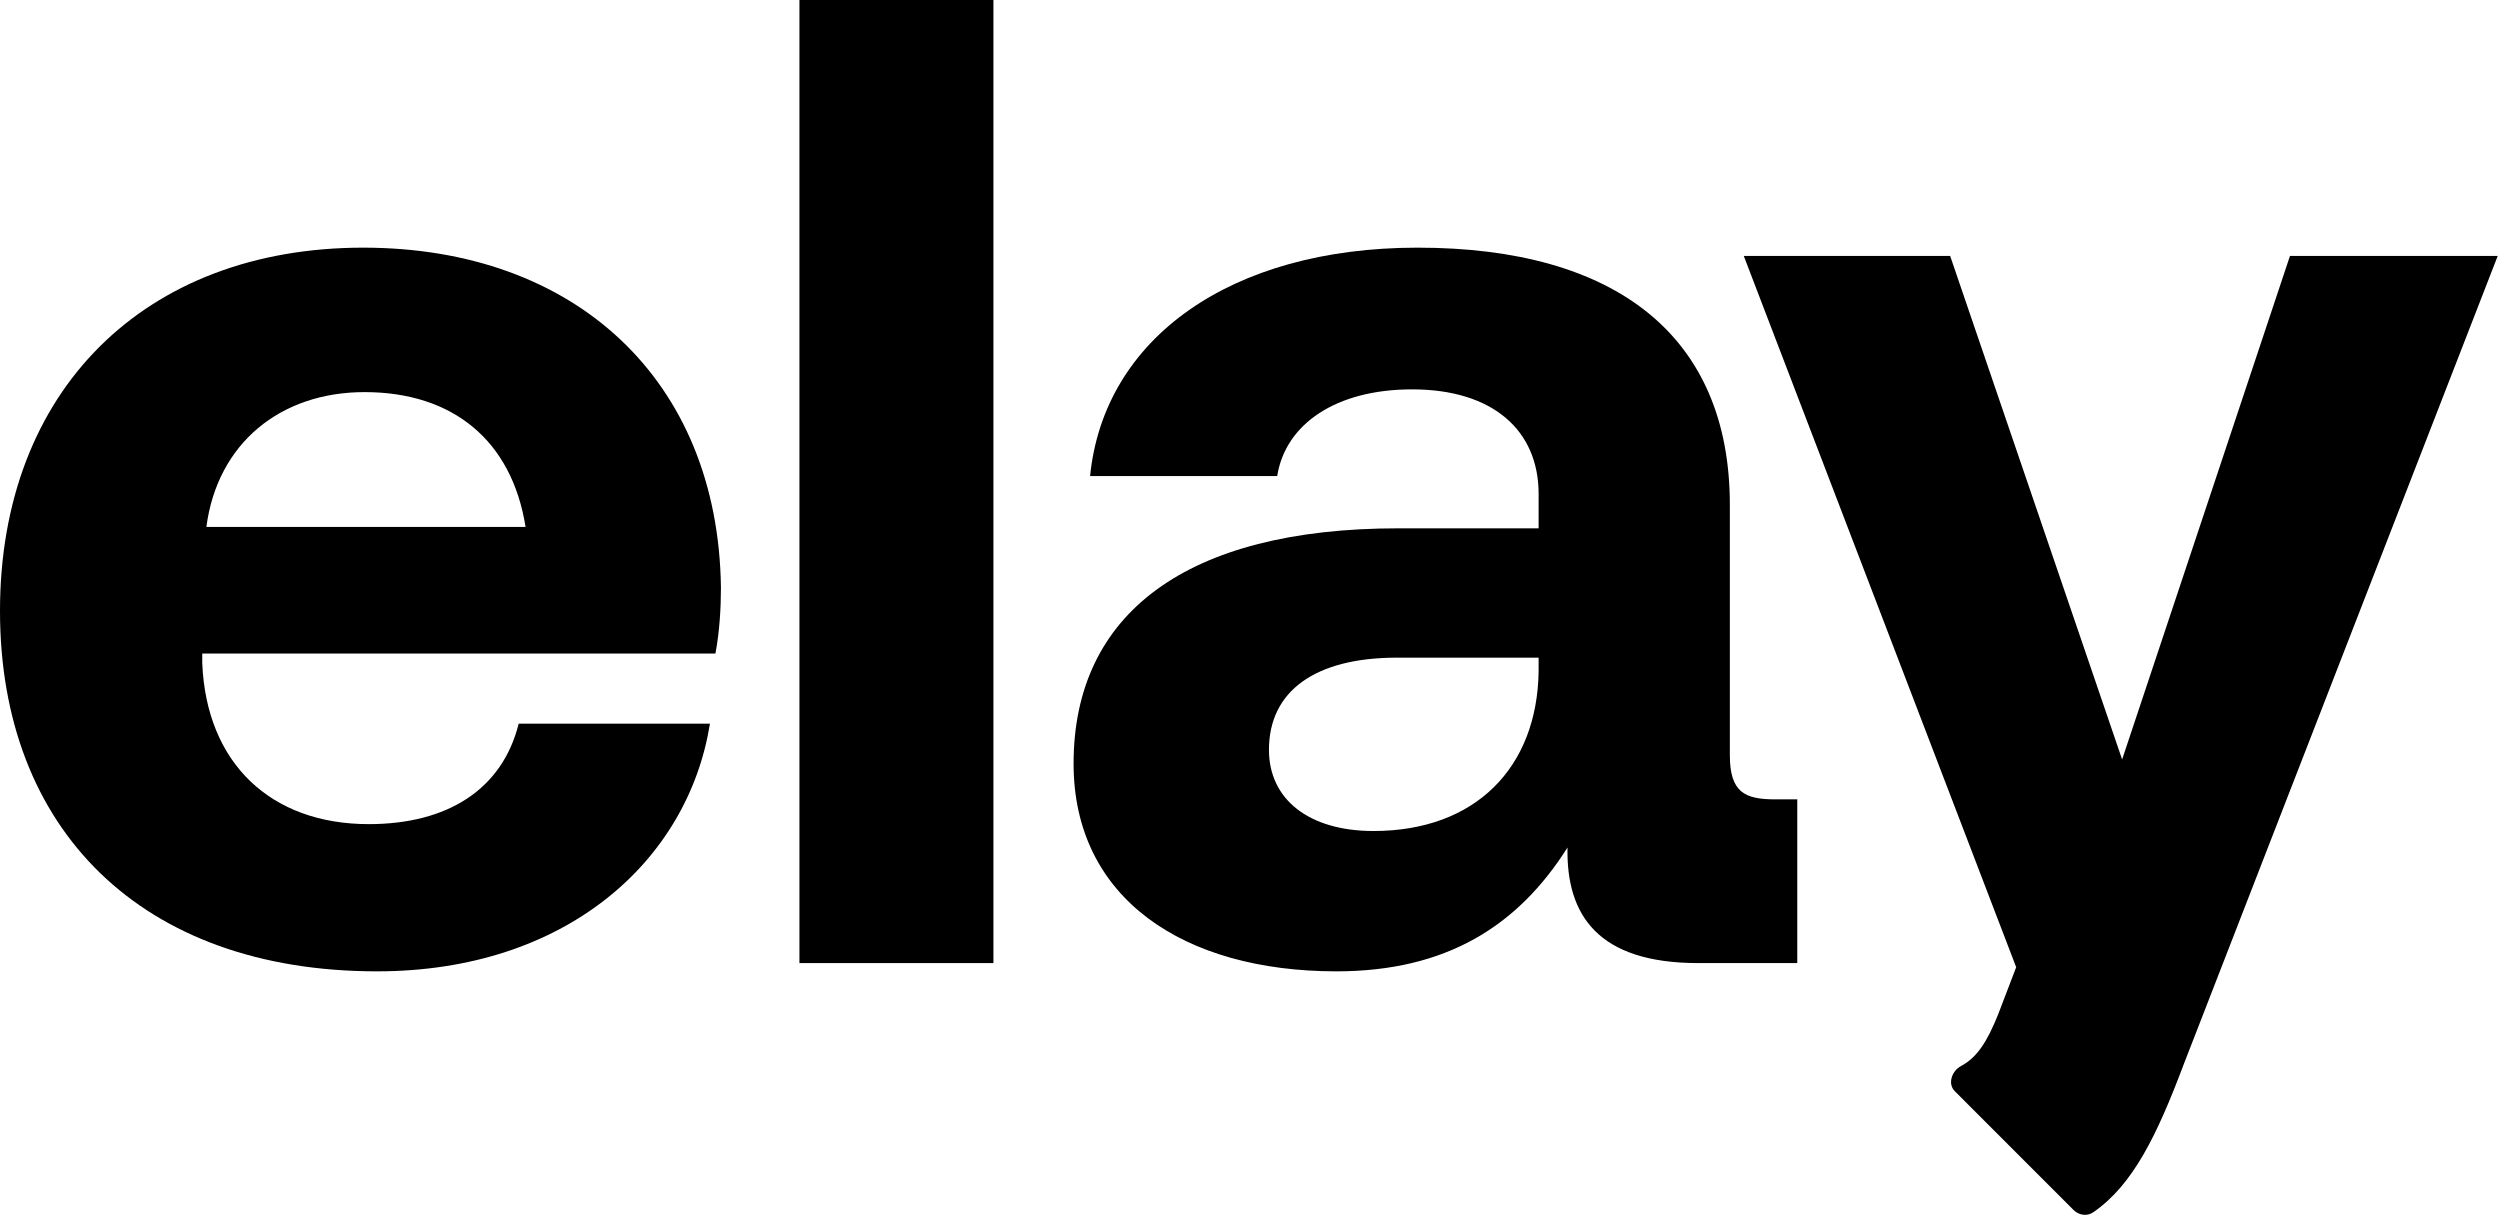
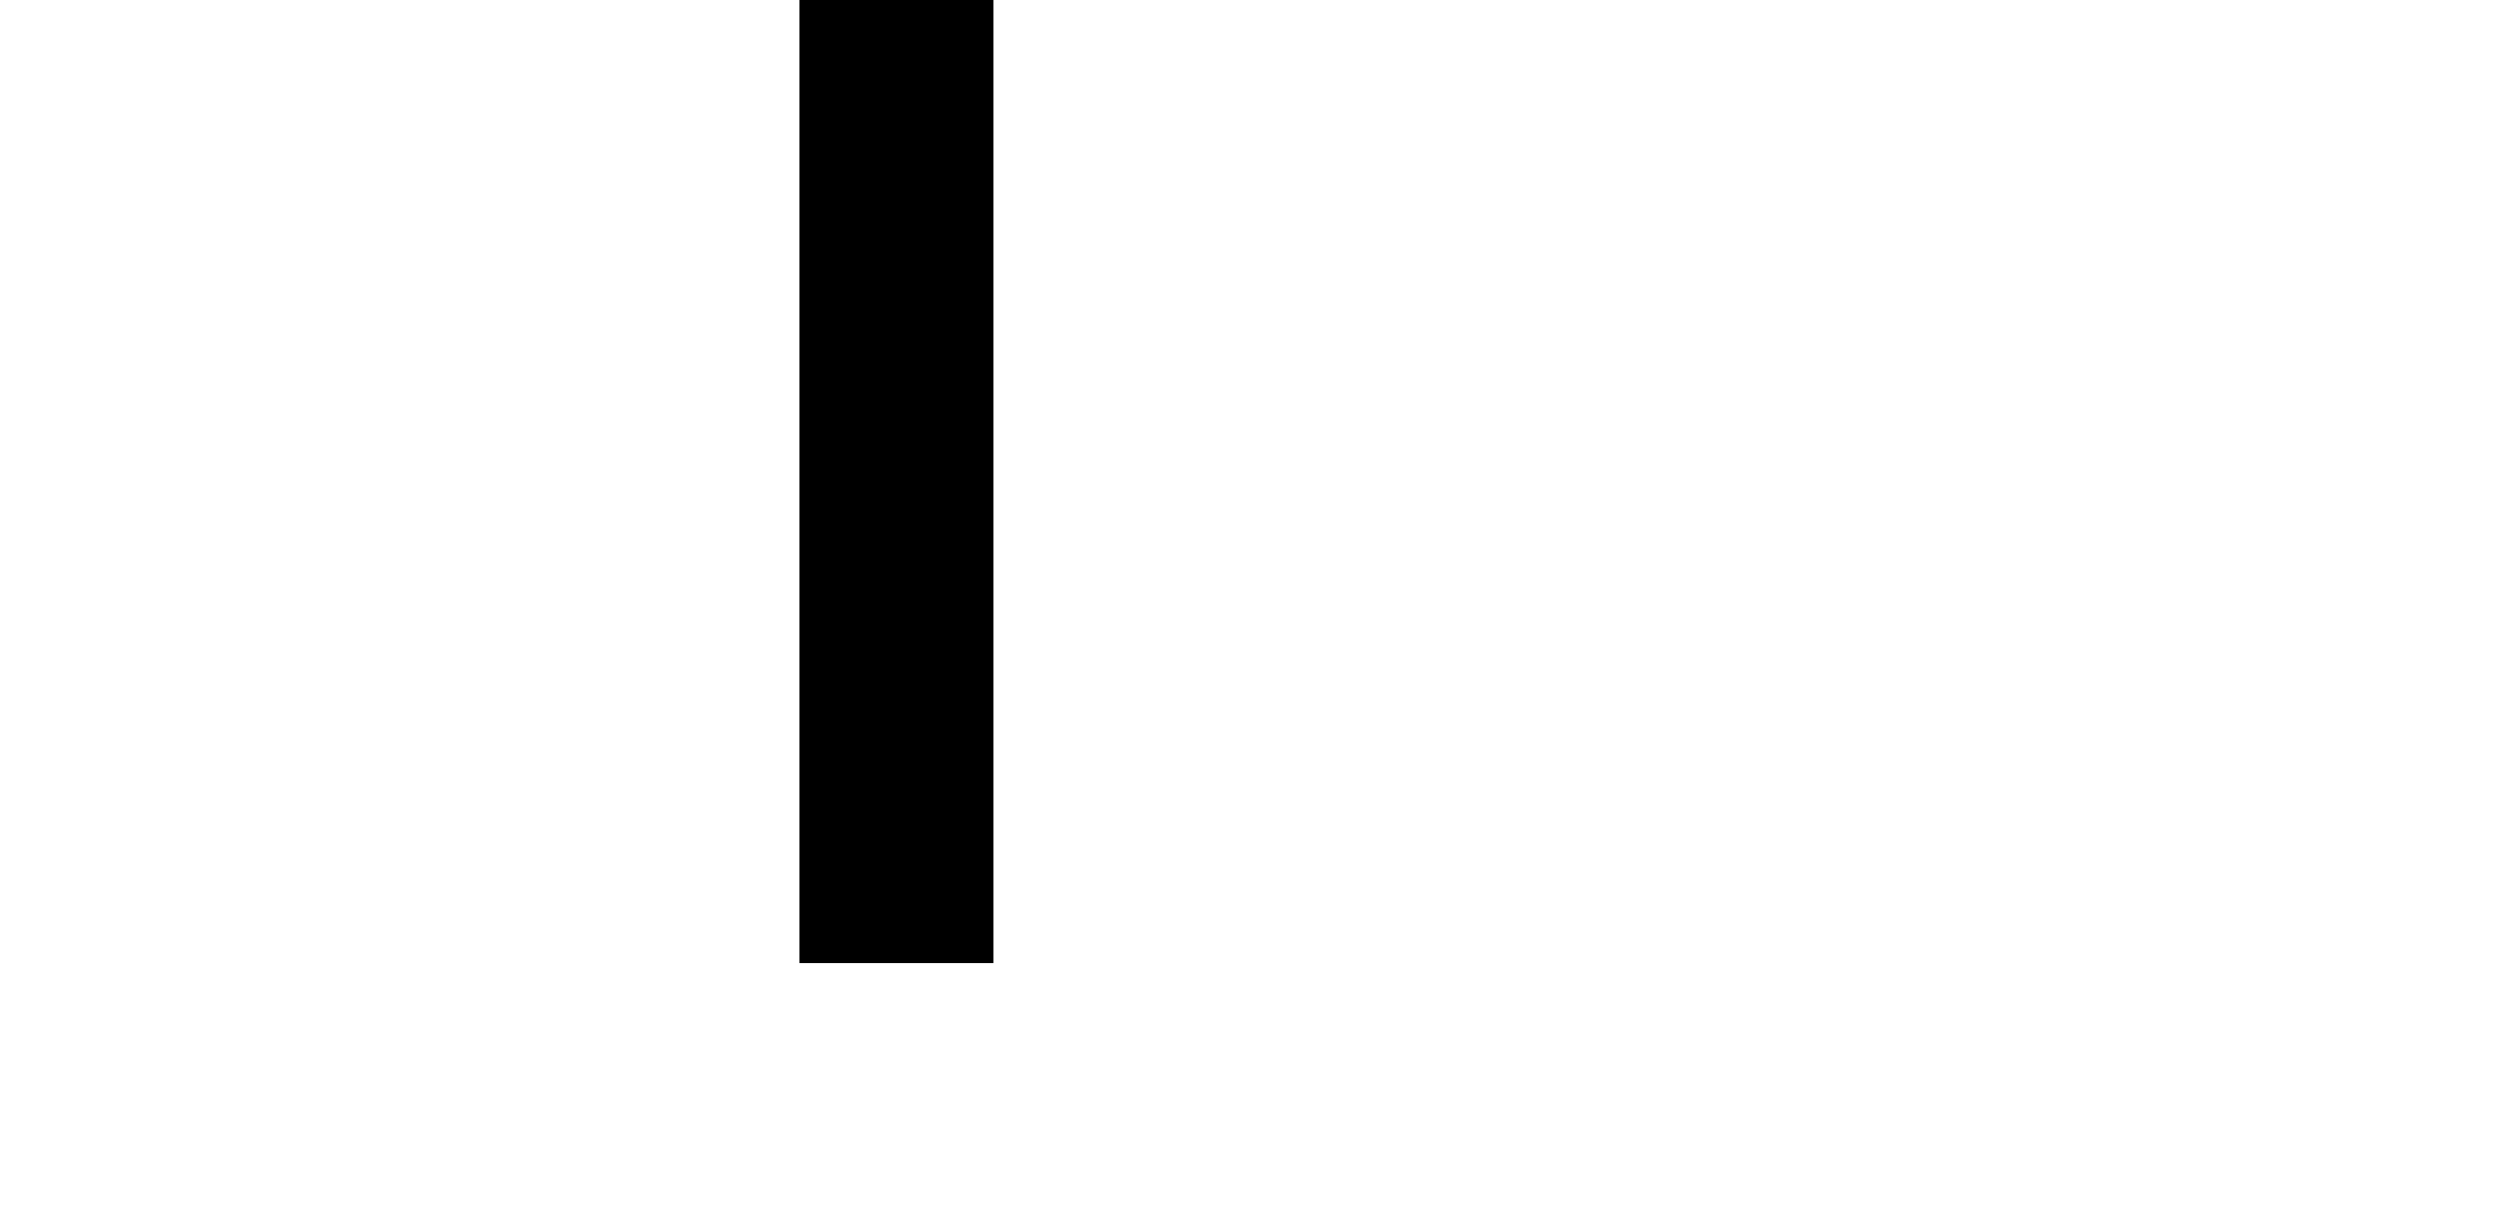
<svg xmlns="http://www.w3.org/2000/svg" width="298" height="146" viewBox="0 0 298 146" fill="none">
-   <path d="M44.936 115.784C16.892 115.784 0 98.892 0 72.816C0 46.576 17.22 29.52 43.296 29.52C68.552 29.52 85.608 45.264 85.936 70.028C85.936 72.488 85.772 75.276 85.28 77.9H24.108V79.048C24.6 91.02 32.308 98.236 43.952 98.236C53.3 98.236 59.86 94.136 61.828 86.264H84.624C82 102.664 67.404 115.784 44.936 115.784ZM24.6 62.812H62.648C61.008 52.48 53.956 46.74 43.46 46.74C33.456 46.74 25.912 52.808 24.6 62.812Z" fill="black" />
  <path d="M95.293 114.8V0H118.417V114.8H95.293Z" fill="black" />
-   <path d="M211.611 95.284H214.235V114.8H202.427C190.455 114.8 186.683 109.06 186.847 101.024C180.943 110.372 172.415 115.784 159.295 115.784C141.091 115.784 127.971 107.092 127.971 91.02C127.971 73.144 141.419 62.976 166.675 62.976H183.403V58.876C183.403 51.332 177.991 46.412 168.315 46.412C159.295 46.412 153.227 50.512 152.243 56.744H129.939C131.579 40.344 146.667 29.52 168.971 29.52C192.587 29.52 206.199 40.016 206.199 60.188V90.036C206.199 94.464 208.003 95.284 211.611 95.284ZM183.403 80.032V78.392H166.511C156.835 78.392 151.259 82.328 151.259 89.38C151.259 95.284 156.015 99.056 163.723 99.056C175.859 99.056 183.239 91.512 183.403 80.032Z" fill="black" />
-   <path d="M238.197 120.868L240.329 115.292L207.857 30.504H232.457L252.957 90.528L272.965 30.504H297.729L260.337 126.772C257.117 135.325 254.268 141.224 249.515 144.505C248.781 145.012 247.8 144.865 247.169 144.233L233.007 130.066C232.129 129.188 232.658 127.649 233.755 127.068C235.667 126.057 236.878 124.166 238.197 120.868Z" fill="black" />
</svg>